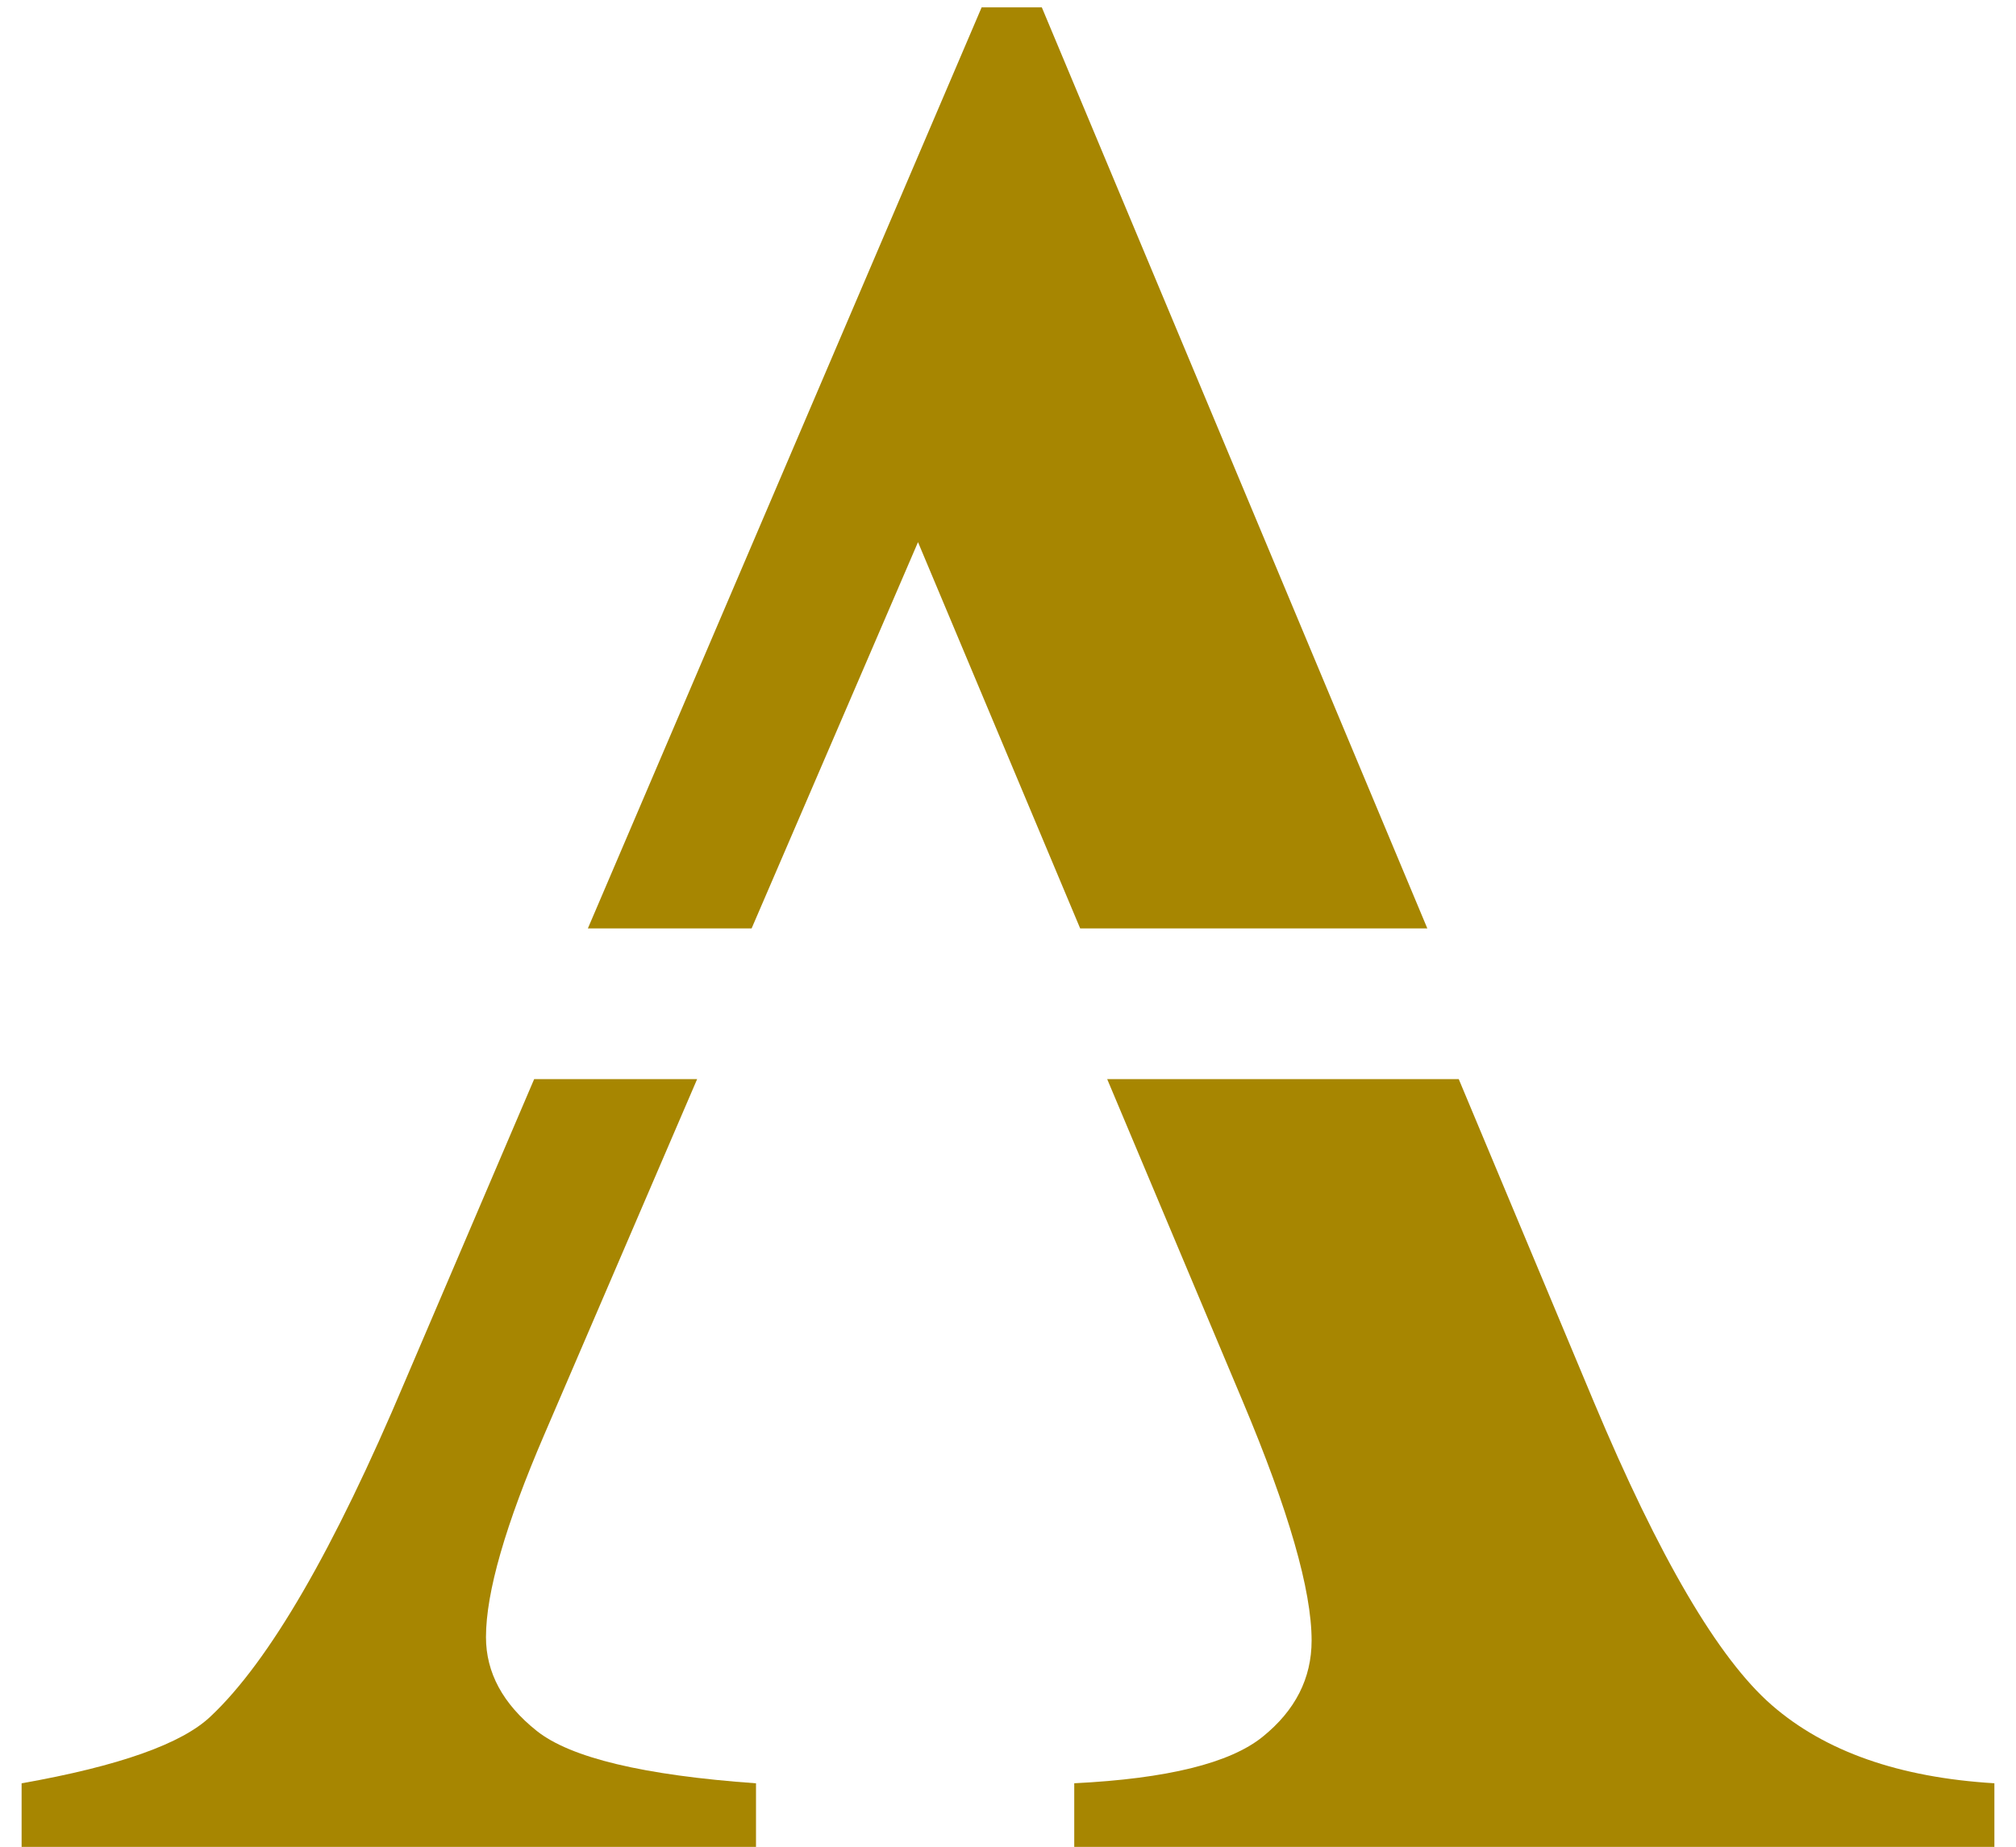
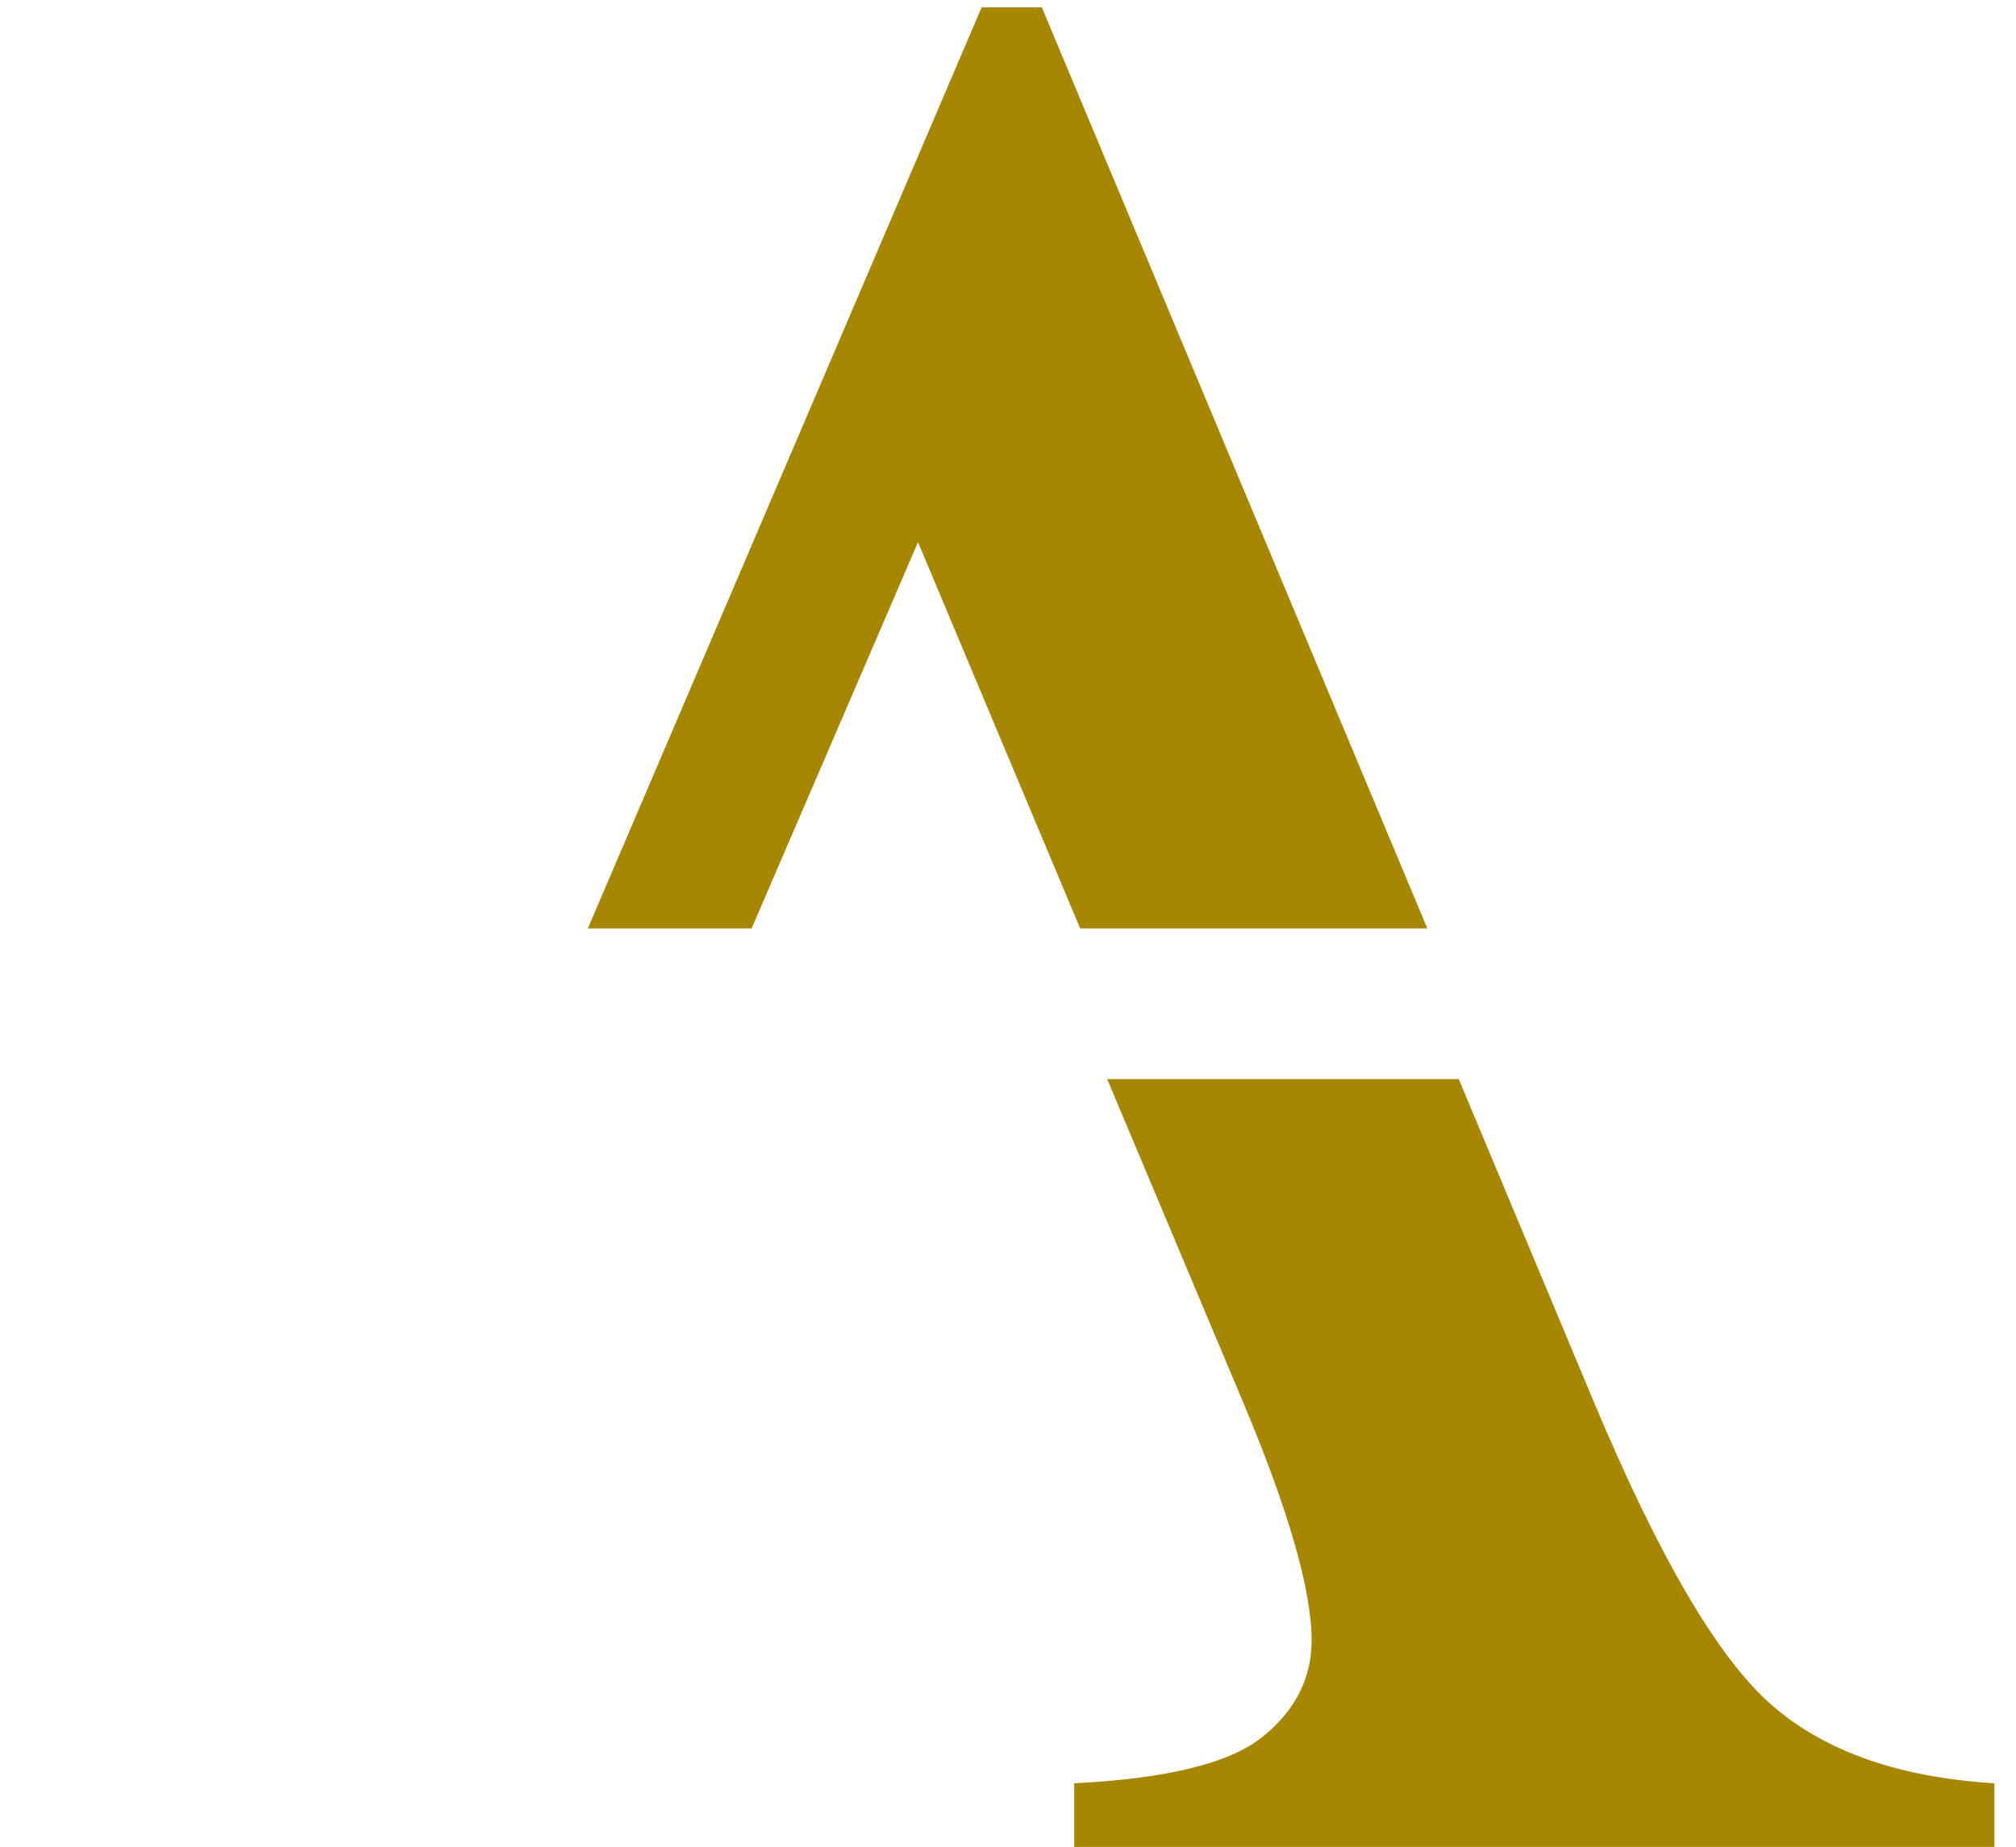
<svg xmlns="http://www.w3.org/2000/svg" xml:space="preserve" style="enable-background:new 0 0 500 458.17;" viewBox="0 0 500 458.17" y="0px" x="0px" version="1.1">
  <g id="Layer_1">
</g>
  <g id="Isolation_Mode">
    <polygon points="-1391.69,-111.57 -1339.85,-231.96 -1289.32,-111.57 -1181.14,-111.57 -1301.26,-398.63    -1320.02,-398.63 -1442.72,-111.57" style="fill:#A78601;" />
    <path d="M-1550.46,279.29c0-13.93,6.07-35.01,18.22-63.24l47.58-110.67h-50.78l-40.2,94.06   c-22.15,52.52-42.34,87.35-60.56,104.5c-8.94,8.57-28.59,15.54-58.95,20.9v19.83h228.83v-19.83c-35.02-2.5-57.79-7.95-68.33-16.34   C-1545.19,300.11-1550.46,290.37-1550.46,279.29" style="fill:#A78601;" />
    <path d="M-1048.31,205.87l-42.05-100.49h-109.53l42.26,100.49c14.28,33.95,21.44,58.77,21.44,74.49   c0,11.79-5.09,21.79-15.28,30.01c-10.18,8.22-29.74,13.05-58.68,14.47v19.83h286.71v-19.83c-29.66-1.79-52.79-9.91-69.4-24.39   C-1009.46,285.99-1027.95,254.47-1048.31,205.87" style="fill:#A78601;" />
    <path d="M-1572.76,35.03c0,0.55-0.23,0.83-0.69,0.83c-1.75,0-4.46-0.09-8.13-0.28   c-3.86-0.18-6.62-0.28-8.27-0.28c-2.11,0-4.73,0.09-7.85,0.28c-3.13,0.18-5.47,0.28-7.03,0.28c-0.37,0-0.55-0.28-0.55-0.83   c0-0.55,0.18-0.82,0.55-0.82c3.13,0,5.38-0.3,6.76-0.9c1.38-0.6,2.07-1.68,2.07-3.24s-0.69-3.72-2.07-6.48l-29.63-61.61l4.41-6.62   l-26.88,62.3c-1.29,3.13-1.93,5.7-1.93,7.72c0,2.94,1.15,5.15,3.45,6.62c2.3,1.47,5.6,2.21,9.92,2.21c0.46,0,0.69,0.28,0.69,0.82   c0,0.55-0.23,0.83-0.69,0.83c-1.65,0-4.04-0.09-7.17-0.28c-3.49-0.18-6.52-0.28-9.1-0.28c-2.39,0-5.24,0.09-8.54,0.28   c-2.94,0.18-5.33,0.28-7.17,0.28c-0.37,0-0.55-0.28-0.55-0.83c0-0.55,0.18-0.82,0.55-0.82c2.57,0,4.76-0.51,6.55-1.52   c1.79-1.01,3.51-2.76,5.17-5.23c1.65-2.48,3.54-6.16,5.65-11.03l29.36-67.68c0.09-0.28,0.41-0.43,0.97-0.48   c0.55-0.05,0.87,0.12,0.96,0.48l33.08,68.23c3.21,6.71,5.9,11.26,8.06,13.64c2.16,2.39,4.62,3.59,7.37,3.59   C-1572.99,34.21-1572.76,34.48-1572.76,35.03 M-1643.06-3.15h37.49l0.96,3.03h-40.11L-1643.06-3.15z" style="fill:#A78601;" />
    <path d="M-1512.53,36c-1.38-0.09-3.06-0.18-5.03-0.28c-1.98-0.09-4.2-0.14-6.68-0.14l-9.65,0.14   c-1.74,0.09-4.13,0.14-7.17,0.14c-0.18,0-0.28-0.28-0.28-0.83c0-0.55,0.09-0.83,0.28-0.83c3.31,0,5.74-0.23,7.31-0.69   c1.56-0.46,2.64-1.36,3.24-2.69c0.6-1.33,0.9-3.37,0.9-6.13v-63.82c0-2.76-0.28-4.78-0.83-6.06c-0.55-1.29-1.59-2.18-3.1-2.69   c-1.52-0.5-3.93-0.76-7.23-0.76c-0.28,0-0.42-0.28-0.42-0.83c0-0.55,0.14-0.82,0.42-0.82l6.89,0.14c4.04,0.18,7.26,0.27,9.65,0.27   c3.4,0,6.89-0.13,10.47-0.41c4.41-0.18,7.4-0.28,8.96-0.28c9.46,0,17.87,1.84,25.22,5.51c7.35,3.68,13.05,8.68,17.09,15.02   c4.04,6.34,6.06,13.46,6.06,21.37c0,8.91-2.09,16.79-6.27,23.64c-4.18,6.84-9.83,12.13-16.95,15.85   c-7.12,3.72-14.86,5.58-23.23,5.58C-1505.73,36.41-1508.95,36.27-1512.53,36 M-1485.93,29.31c5.33-3.08,9.49-7.58,12.47-13.51   c2.99-5.92,4.48-13.07,4.48-21.43c0-8-1.43-15.23-4.27-21.71c-2.85-6.48-6.87-11.58-12.06-15.3c-5.19-3.72-11.23-5.58-18.12-5.58   c-3.95,0-6.98,0.23-9.1,0.69c-2.11,0.46-3.68,1.36-4.69,2.69c-1.01,1.33-1.52,3.33-1.52,5.99v62.02c0,2.67,0.39,4.76,1.17,6.27   c0.78,1.52,2.21,2.64,4.27,3.38c2.07,0.74,5.08,1.1,9.03,1.1C-1497.37,33.93-1491.26,32.39-1485.93,29.31" style="fill:#A78601;" />
-     <path d="M-1332.8-49.46c0,0.55-0.14,0.83-0.42,0.83c-6.61,0-11.58,4.18-14.88,12.54l-28.12,71.81   c-0.09,0.37-0.6,0.55-1.51,0.55c-0.92,0-1.43-0.19-1.52-0.55l-34.59-74.56c-1.65-3.49-3.33-6-5.03-7.51   c-1.7-1.52-3.79-2.27-6.27-2.27c-0.28,0-0.42-0.27-0.42-0.83c0-0.55,0.14-0.82,0.42-0.82l4.27,0.13c2.39,0.19,4.64,0.28,6.75,0.28   c4.96,0,9.74-0.09,14.33-0.28c1.47-0.09,3.35-0.13,5.65-0.13c0.28,0,0.42,0.27,0.42,0.82c0,0.55-0.14,0.83-0.42,0.83   c-5.7,0-8.54,1.75-8.54,5.24c0,1.47,0.46,3.13,1.38,4.96l28.25,61.47l-4.96,7.99l26.6-67.81c0.74-2.02,1.1-3.72,1.1-5.1   c0-4.5-3.5-6.75-10.47-6.75c-0.28,0-0.41-0.27-0.41-0.83c0-0.55,0.14-0.82,0.41-0.82l6.2,0.13c3.49,0.19,6.52,0.28,9.09,0.28   c1.93,0,4.09-0.09,6.48-0.28l5.79-0.13C-1332.94-50.28-1332.8-50.01-1332.8-49.46" style="fill:#A78601;" />
-     <path d="M-1298.83-46.08c-2.25-1.7-4.66-2.55-7.24-2.55c-0.27,0-0.41-0.28-0.41-0.83   c0-0.55,0.14-0.82,0.41-0.82c1.01,0,2.62,0.09,4.83,0.28l4.55,0.14c3.03,0,7.22-0.09,12.55-0.28l7.99-0.14   c0.18,0,0.28,0.28,0.28,0.82c0,0.55-0.09,0.83-0.28,0.83c-4.41,0-6.61,1.1-6.61,3.3c0,1.01,0.55,2.3,1.65,3.86l22.33,33.49   l-8.68,6.34l-23.57-35.28C-1293.98-41.33-1296.58-44.38-1298.83-46.08 M-1258.1-8.11v32.8c0,2.85,0.25,4.92,0.76,6.2   c0.51,1.28,1.52,2.16,3.04,2.62c1.51,0.46,3.93,0.69,7.24,0.69c0.28,0,0.41,0.28,0.41,0.83c0,0.55-0.14,0.83-0.41,0.83   c-2.85,0-5.1-0.04-6.75-0.14l-9.92-0.14l-9.65,0.14c-1.65,0.1-4,0.14-7.03,0.14c-0.18,0-0.28-0.28-0.28-0.83   c0-0.55,0.09-0.83,0.28-0.83c3.31,0,5.74-0.23,7.3-0.69c1.56-0.46,2.62-1.35,3.17-2.69c0.55-1.33,0.83-3.37,0.83-6.13V-6.87   L-1258.1-8.11z M-1241.14-43.12c0-3.68-2.53-5.51-7.58-5.51c-0.18,0-0.28-0.28-0.28-0.83c0-0.55,0.09-0.82,0.28-0.82l6.75,0.14   c3.67,0.18,7.03,0.28,10.06,0.28c1.56,0,3.45-0.09,5.65-0.28l5.1-0.14c0.18,0,0.27,0.28,0.27,0.82c0,0.55-0.09,0.83-0.27,0.83   c-3.22,0-6.62,1.38-10.2,4.13c-3.58,2.76-6.8,6.43-9.65,11.03l-20.4,32.25l-2.62-2.21l19.57-30.74   C-1242.25-37.74-1241.14-40.73-1241.14-43.12" style="fill:#A78601;" />
    <path d="M-1134.46-45.87c4.14,3.21,6.2,7.58,6.2,13.09c0,4.96-1.45,9.49-4.34,13.58   c-2.9,4.09-6.73,7.31-11.51,9.65c-4.78,2.34-9.88,3.51-15.3,3.51c-1.93,0-4.18-0.09-6.75-0.28V24.7c0,2.76,0.27,4.8,0.82,6.13   c0.55,1.34,1.58,2.23,3.1,2.69c1.51,0.46,3.93,0.69,7.24,0.69c0.28,0,0.41,0.28,0.41,0.83c0,0.55-0.14,0.83-0.41,0.83   c-2.85,0-5.1-0.04-6.75-0.14l-9.93-0.14l-9.65,0.14c-1.74,0.1-4.09,0.14-7.03,0.14c-0.27,0-0.41-0.28-0.41-0.83   c0-0.55,0.14-0.83,0.41-0.83c3.31,0,5.74-0.23,7.31-0.69c1.56-0.46,2.62-1.35,3.17-2.69c0.55-1.33,0.83-3.37,0.83-6.13v-63.82   c0-2.76-0.28-4.78-0.83-6.06c-0.55-1.28-1.58-2.18-3.1-2.69c-1.52-0.5-3.93-0.76-7.24-0.76c-0.18,0-0.28-0.28-0.28-0.83   c0-0.55,0.09-0.82,0.28-0.82l6.89,0.14c4.04,0.18,7.26,0.28,9.65,0.28c1.93,0,3.77-0.05,5.52-0.14c1.74-0.09,3.26-0.18,4.55-0.28   c3.49-0.28,6.66-0.42,9.51-0.42C-1144.48-50.7-1138.6-49.09-1134.46-45.87 M-1143.84-43.88c-2.85-2.98-7.03-4.48-12.54-4.48   c-3.58,0-6.11,0.67-7.58,2c-1.47,1.33-2.2,3.83-2.2,7.51v29.08c2.66,0.28,5.37,0.41,8.13,0.41c6.62,0,11.35-1.54,14.2-4.62   c2.85-3.08,4.27-7.88,4.27-14.41C-1139.56-35.72-1140.99-40.89-1143.84-43.88 M-1131.64,24.28c-6.2-7.72-13.71-18.51-22.53-32.39   l9.23-2.9c7.81,11.49,14.38,20.45,19.71,26.88c5.33,6.43,10.04,11.1,14.13,13.99c4.09,2.9,8.06,4.34,11.92,4.34   c0.28,0,0.42,0.28,0.42,0.83c0,0.55-0.14,0.83-0.42,0.83h-19.71C-1121.19,35.86-1125.44,32-1131.64,24.28" style="fill:#A78601;" />
    <path d="M-975.13,35.03c0,0.55-0.23,0.83-0.69,0.83c-1.75,0-4.46-0.09-8.13-0.28   c-3.86-0.18-6.62-0.28-8.27-0.28c-2.11,0-4.73,0.09-7.85,0.28c-3.13,0.18-5.47,0.28-7.03,0.28c-0.37,0-0.55-0.28-0.55-0.83   c0-0.55,0.18-0.82,0.55-0.82c3.13,0,5.38-0.3,6.76-0.9c1.38-0.6,2.07-1.68,2.07-3.24s-0.69-3.72-2.07-6.48l-29.63-61.61l4.41-6.62   l-26.88,62.3c-1.29,3.13-1.93,5.7-1.93,7.72c0,2.94,1.15,5.15,3.45,6.62c2.3,1.47,5.6,2.21,9.92,2.21c0.46,0,0.69,0.28,0.69,0.82   c0,0.55-0.23,0.83-0.69,0.83c-1.65,0-4.04-0.09-7.17-0.28c-3.49-0.18-6.52-0.28-9.1-0.28c-2.39,0-5.24,0.09-8.54,0.28   c-2.94,0.18-5.33,0.28-7.17,0.28c-0.37,0-0.55-0.28-0.55-0.83c0-0.55,0.18-0.82,0.55-0.82c2.57,0,4.76-0.51,6.55-1.52   c1.79-1.01,3.51-2.76,5.17-5.23c1.65-2.48,3.54-6.16,5.65-11.03l29.36-67.68c0.09-0.28,0.41-0.43,0.97-0.48   c0.55-0.05,0.87,0.12,0.96,0.48l33.08,68.23c3.21,6.71,5.9,11.26,8.06,13.64c2.16,2.39,4.62,3.59,7.37,3.59   C-975.36,34.21-975.13,34.48-975.13,35.03 M-1045.42-3.15h37.49l0.96,3.03h-40.11L-1045.42-3.15z" style="fill:#A78601;" />
    <g>
      <polygon points="186.41,230.32 227.68,134.49 267.9,230.32 354,230.32 258.39,1.83 243.46,1.83     145.8,230.32" style="fill:#A78601;" />
-       <path d="M120.53,406.13c0-11.09,4.83-27.87,14.5-50.33l37.87-88.09h-40.42l-32,74.87    c-17.63,41.8-33.7,69.53-48.2,83.18c-7.11,6.82-22.76,12.37-46.92,16.64v15.78H187.5v-15.78c-27.87-1.99-46-6.33-54.39-13.01    C124.72,422.7,120.53,414.95,120.53,406.13" style="fill:#A78601;" />
      <path d="M395.26,347.69l-33.47-79.99H274.6l33.64,79.99c11.37,27.02,17.06,46.78,17.06,59.29    c0,9.38-4.05,17.35-12.16,23.89c-8.1,6.54-23.67,10.38-46.71,11.52v15.78h228.21v-15.78c-23.61-1.42-42.02-7.89-55.24-19.41    C426.18,411.46,411.47,386.37,395.26,347.69" style="fill:#A78601;" />
    </g>
    <path d="M-3492.89-128.92c0,0.55-0.23,0.83-0.69,0.83c-1.75,0-4.46-0.09-8.13-0.28   c-3.86-0.18-6.62-0.28-8.27-0.28c-2.11,0-4.73,0.09-7.85,0.28c-3.13,0.18-5.47,0.28-7.03,0.28c-0.37,0-0.55-0.28-0.55-0.83   c0-0.55,0.18-0.82,0.55-0.82c3.13,0,5.38-0.3,6.76-0.9c1.38-0.6,2.07-1.68,2.07-3.24c0-1.56-0.69-3.72-2.07-6.48l-29.63-61.61   l4.41-6.62l-26.88,62.3c-1.29,3.13-1.93,5.7-1.93,7.72c0,2.94,1.15,5.15,3.45,6.62c2.3,1.47,5.6,2.21,9.92,2.21   c0.46,0,0.69,0.28,0.69,0.82c0,0.55-0.23,0.83-0.69,0.83c-1.65,0-4.04-0.09-7.17-0.28c-3.49-0.18-6.52-0.28-9.1-0.28   c-2.39,0-5.24,0.09-8.54,0.28c-2.94,0.18-5.33,0.28-7.17,0.28c-0.37,0-0.55-0.28-0.55-0.83c0-0.55,0.18-0.82,0.55-0.82   c2.57,0,4.76-0.51,6.55-1.52c1.79-1.01,3.51-2.76,5.17-5.23c1.65-2.48,3.54-6.16,5.65-11.03l29.36-67.68   c0.09-0.28,0.41-0.43,0.97-0.48c0.55-0.05,0.87,0.12,0.96,0.48l33.08,68.23c3.21,6.71,5.9,11.26,8.06,13.64   c2.16,2.39,4.62,3.59,7.37,3.59C-3493.12-129.75-3492.89-129.47-3492.89-128.92 M-3563.18-167.1h37.49l0.96,3.03h-40.11   L-3563.18-167.1z" style="fill:#A78601;" />
    <path d="M-3432.66-127.96c-1.38-0.09-3.06-0.18-5.03-0.28c-1.98-0.09-4.2-0.14-6.69-0.14l-9.65,0.14   c-1.74,0.09-4.13,0.14-7.17,0.14c-0.18,0-0.28-0.28-0.28-0.83c0-0.55,0.09-0.83,0.28-0.83c3.31,0,5.74-0.23,7.31-0.69   c1.56-0.46,2.64-1.36,3.24-2.69c0.6-1.33,0.9-3.37,0.9-6.13v-63.82c0-2.76-0.28-4.78-0.83-6.06c-0.55-1.29-1.59-2.18-3.1-2.69   c-1.52-0.5-3.93-0.76-7.23-0.76c-0.28,0-0.41-0.28-0.41-0.83c0-0.55,0.14-0.82,0.41-0.82l6.89,0.14c4.04,0.18,7.26,0.27,9.65,0.27   c3.4,0,6.89-0.13,10.47-0.41c4.41-0.18,7.4-0.28,8.96-0.28c9.46,0,17.87,1.84,25.22,5.51c7.35,3.68,13.05,8.68,17.09,15.02   c4.04,6.34,6.06,13.46,6.06,21.37c0,8.91-2.09,16.79-6.27,23.64c-4.18,6.84-9.83,12.13-16.95,15.85   c-7.12,3.72-14.86,5.58-23.23,5.58C-3425.86-127.54-3429.08-127.68-3432.66-127.96 M-3406.06-134.64   c5.33-3.08,9.49-7.58,12.47-13.51c2.99-5.92,4.48-13.07,4.48-21.43c0-8-1.43-15.23-4.27-21.71c-2.85-6.48-6.87-11.58-12.06-15.3   c-5.19-3.72-11.23-5.58-18.12-5.58c-3.95,0-6.98,0.23-9.1,0.69c-2.11,0.46-3.68,1.36-4.69,2.69c-1.01,1.33-1.52,3.33-1.52,5.99   v62.02c0,2.67,0.39,4.76,1.17,6.27c0.78,1.52,2.21,2.64,4.27,3.38c2.07,0.74,5.08,1.1,9.03,1.1   C-3417.5-130.02-3411.39-131.56-3406.06-134.64" style="fill:#A78601;" />
    <path d="M-3252.93-213.41c0,0.55-0.14,0.83-0.42,0.83c-6.61,0-11.58,4.18-14.88,12.54l-28.12,71.81   c-0.09,0.37-0.6,0.55-1.51,0.55c-0.92,0-1.43-0.19-1.52-0.55l-34.59-74.56c-1.65-3.49-3.33-6-5.03-7.51   c-1.7-1.52-3.79-2.27-6.27-2.27c-0.28,0-0.42-0.27-0.42-0.83c0-0.55,0.14-0.82,0.42-0.82l4.27,0.13c2.39,0.19,4.64,0.28,6.75,0.28   c4.96,0,9.74-0.09,14.33-0.28c1.47-0.09,3.35-0.13,5.65-0.13c0.28,0,0.42,0.27,0.42,0.82c0,0.55-0.14,0.83-0.42,0.83   c-5.7,0-8.54,1.75-8.54,5.24c0,1.47,0.46,3.13,1.38,4.96l28.25,61.47l-4.96,7.99l26.6-67.81c0.74-2.02,1.1-3.72,1.1-5.1   c0-4.5-3.5-6.75-10.47-6.75c-0.28,0-0.42-0.27-0.42-0.83c0-0.55,0.14-0.82,0.42-0.82l6.2,0.13c3.49,0.19,6.52,0.28,9.09,0.28   c1.93,0,4.09-0.09,6.48-0.28l5.79-0.13C-3253.06-214.24-3252.93-213.96-3252.93-213.41" style="fill:#A78601;" />
    <path d="M-3218.95-210.04c-2.25-1.7-4.66-2.55-7.24-2.55c-0.27,0-0.41-0.28-0.41-0.83   c0-0.55,0.14-0.82,0.41-0.82c1.01,0,2.62,0.09,4.83,0.28l4.55,0.14c3.03,0,7.22-0.09,12.55-0.28l7.99-0.14   c0.18,0,0.28,0.28,0.28,0.82c0,0.55-0.09,0.83-0.28,0.83c-4.41,0-6.61,1.1-6.61,3.3c0,1.01,0.55,2.3,1.65,3.86l22.33,33.49   l-8.68,6.34l-23.57-35.28C-3214.11-205.28-3216.7-208.33-3218.95-210.04 M-3178.23-172.06v32.8c0,2.85,0.25,4.92,0.76,6.2   c0.51,1.28,1.52,2.16,3.04,2.62c1.51,0.46,3.93,0.69,7.24,0.69c0.28,0,0.42,0.28,0.42,0.83s-0.14,0.83-0.42,0.83   c-2.85,0-5.1-0.04-6.75-0.14l-9.92-0.14l-9.65,0.14c-1.65,0.1-4,0.14-7.03,0.14c-0.18,0-0.28-0.28-0.28-0.83s0.09-0.83,0.28-0.83   c3.31,0,5.74-0.23,7.3-0.69c1.56-0.46,2.62-1.35,3.17-2.69c0.55-1.33,0.83-3.37,0.83-6.13v-31.57L-3178.23-172.06z    M-3161.27-207.07c0-3.68-2.53-5.51-7.58-5.51c-0.18,0-0.28-0.28-0.28-0.83c0-0.55,0.09-0.82,0.28-0.82l6.75,0.14   c3.67,0.18,7.03,0.28,10.06,0.28c1.56,0,3.45-0.09,5.65-0.28l5.1-0.14c0.18,0,0.27,0.28,0.27,0.82c0,0.55-0.09,0.83-0.27,0.83   c-3.22,0-6.62,1.38-10.2,4.13c-3.58,2.76-6.8,6.43-9.65,11.03l-20.4,32.25l-2.62-2.21l19.57-30.74   C-3162.37-201.7-3161.27-204.68-3161.27-207.07" style="fill:#A78601;" />
    <path d="M-3054.59-209.83c4.14,3.21,6.2,7.58,6.2,13.09c0,4.96-1.45,9.49-4.34,13.58   c-2.9,4.09-6.73,7.31-11.51,9.65c-4.78,2.34-9.88,3.51-15.3,3.51c-1.93,0-4.18-0.09-6.75-0.28v31.01c0,2.76,0.27,4.8,0.82,6.13   c0.55,1.34,1.58,2.23,3.1,2.69c1.51,0.46,3.93,0.69,7.24,0.69c0.28,0,0.42,0.28,0.42,0.83s-0.14,0.83-0.42,0.83   c-2.85,0-5.1-0.04-6.75-0.14l-9.93-0.14l-9.65,0.14c-1.74,0.1-4.09,0.14-7.03,0.14c-0.27,0-0.41-0.28-0.41-0.83   s0.14-0.83,0.41-0.83c3.31,0,5.74-0.23,7.31-0.69c1.56-0.46,2.62-1.35,3.17-2.69c0.55-1.33,0.83-3.37,0.83-6.13v-63.82   c0-2.76-0.28-4.78-0.83-6.06c-0.55-1.28-1.58-2.18-3.1-2.69c-1.52-0.5-3.93-0.76-7.24-0.76c-0.18,0-0.28-0.28-0.28-0.83   c0-0.55,0.09-0.82,0.28-0.82l6.89,0.14c4.04,0.18,7.26,0.28,9.65,0.28c1.93,0,3.77-0.05,5.52-0.14c1.74-0.09,3.26-0.18,4.55-0.28   c3.49-0.28,6.66-0.42,9.51-0.42C-3064.6-214.65-3058.72-213.04-3054.59-209.83 M-3063.96-207.83c-2.85-2.98-7.03-4.48-12.54-4.48   c-3.58,0-6.11,0.67-7.58,2c-1.47,1.33-2.2,3.83-2.2,7.51v29.08c2.66,0.28,5.37,0.41,8.13,0.41c6.62,0,11.35-1.54,14.2-4.62   c2.85-3.08,4.27-7.88,4.27-14.41C-3059.69-199.68-3061.11-204.84-3063.96-207.83 M-3051.76-139.67   c-6.2-7.72-13.71-18.51-22.53-32.39l9.23-2.9c7.81,11.49,14.38,20.45,19.71,26.88c5.33,6.43,10.04,11.1,14.13,13.99   c4.09,2.9,8.06,4.34,11.92,4.34c0.28,0,0.42,0.28,0.42,0.83s-0.14,0.83-0.42,0.83h-19.71   C-3041.31-128.1-3045.56-131.95-3051.76-139.67" style="fill:#A78601;" />
    <path d="M-2895.26-128.92c0,0.55-0.23,0.83-0.69,0.83c-1.75,0-4.46-0.09-8.13-0.28   c-3.86-0.18-6.62-0.28-8.27-0.28c-2.11,0-4.73,0.09-7.85,0.28c-3.13,0.18-5.47,0.28-7.03,0.28c-0.37,0-0.55-0.28-0.55-0.83   c0-0.55,0.18-0.82,0.55-0.82c3.13,0,5.38-0.3,6.76-0.9c1.38-0.6,2.07-1.68,2.07-3.24c0-1.56-0.69-3.72-2.07-6.48l-29.63-61.61   l4.41-6.62l-26.88,62.3c-1.29,3.13-1.93,5.7-1.93,7.72c0,2.94,1.15,5.15,3.45,6.62c2.3,1.47,5.6,2.21,9.92,2.21   c0.46,0,0.69,0.28,0.69,0.82c0,0.55-0.23,0.83-0.69,0.83c-1.65,0-4.04-0.09-7.17-0.28c-3.49-0.18-6.52-0.28-9.1-0.28   c-2.39,0-5.24,0.09-8.54,0.28c-2.94,0.18-5.33,0.28-7.17,0.28c-0.37,0-0.55-0.28-0.55-0.83c0-0.55,0.18-0.82,0.55-0.82   c2.57,0,4.76-0.51,6.55-1.52c1.79-1.01,3.51-2.76,5.17-5.23c1.65-2.48,3.54-6.16,5.65-11.03l29.36-67.68   c0.09-0.28,0.41-0.43,0.97-0.48c0.55-0.05,0.87,0.12,0.96,0.48l33.08,68.23c3.21,6.71,5.9,11.26,8.06,13.64   c2.16,2.39,4.62,3.59,7.37,3.59C-2895.49-129.75-2895.26-129.47-2895.26-128.92 M-2965.55-167.1h37.49l0.96,3.03h-40.11   L-2965.55-167.1z" style="fill:#A78601;" />
    <g>
      <path d="M-437.27,123.42c0,0.37-0.15,0.56-0.46,0.56c-1.17,0-2.99-0.06-5.45-0.18    c-2.59-0.12-4.43-0.18-5.54-0.18c-1.42,0-3.17,0.06-5.26,0.18c-2.1,0.12-3.67,0.18-4.71,0.18c-0.25,0-0.37-0.18-0.37-0.56    c0-0.37,0.12-0.55,0.37-0.55c2.09,0,3.6-0.2,4.53-0.6c0.92-0.4,1.39-1.12,1.39-2.17c0-1.05-0.46-2.49-1.39-4.34l-19.86-41.29    l2.96-4.43l-18.01,41.75c-0.86,2.09-1.29,3.82-1.29,5.17c0,1.97,0.77,3.45,2.31,4.43c1.54,0.99,3.75,1.48,6.65,1.48    c0.31,0,0.46,0.18,0.46,0.55c0,0.37-0.16,0.56-0.46,0.56c-1.11,0-2.71-0.06-4.8-0.18c-2.34-0.12-4.37-0.18-6.1-0.18    c-1.6,0-3.51,0.06-5.73,0.18c-1.97,0.12-3.57,0.18-4.8,0.18c-0.25,0-0.37-0.18-0.37-0.56c0-0.37,0.12-0.55,0.37-0.55    c1.72,0,3.19-0.34,4.39-1.02c1.2-0.68,2.35-1.85,3.46-3.51c1.11-1.66,2.37-4.13,3.79-7.39l19.67-45.35    c0.06-0.18,0.28-0.29,0.65-0.32c0.37-0.03,0.58,0.08,0.65,0.32l22.17,45.72c2.15,4.49,3.96,7.54,5.4,9.14    c1.45,1.6,3.09,2.4,4.94,2.4C-437.42,122.87-437.27,123.05-437.27,123.42 M-484.37,97.84h25.12l0.65,2.03h-26.88L-484.37,97.84z" style="fill:#A78601;" />
      <path d="M-396.9,124.07c-0.92-0.06-2.05-0.12-3.37-0.19c-1.33-0.06-2.82-0.09-4.48-0.09l-6.47,0.09    c-1.17,0.06-2.77,0.09-4.8,0.09c-0.12,0-0.18-0.18-0.18-0.55c0-0.37,0.06-0.55,0.18-0.55c2.22,0,3.85-0.15,4.9-0.46    c1.05-0.31,1.77-0.91,2.17-1.8c0.4-0.89,0.6-2.26,0.6-4.11V73.73c0-1.85-0.18-3.2-0.55-4.06c-0.37-0.86-1.06-1.46-2.08-1.8    c-1.02-0.34-2.63-0.51-4.85-0.51c-0.19,0-0.28-0.18-0.28-0.56c0-0.37,0.09-0.55,0.28-0.55l4.62,0.09    c2.71,0.12,4.87,0.18,6.47,0.18c2.28,0,4.62-0.09,7.02-0.27c2.96-0.12,4.96-0.19,6-0.19c6.34,0,11.98,1.23,16.9,3.69    c4.93,2.46,8.74,5.82,11.45,10.07c2.71,4.25,4.06,9.02,4.06,14.32c0,5.97-1.4,11.25-4.2,15.84c-2.8,4.59-6.59,8.13-11.36,10.62    c-4.77,2.49-9.96,3.74-15.56,3.74C-392.35,124.34-394.5,124.25-396.9,124.07 M-379.08,119.59c3.57-2.06,6.36-5.08,8.36-9.05    c2-3.97,3-8.76,3-14.36c0-5.36-0.96-10.21-2.86-14.55c-1.91-4.34-4.61-7.76-8.08-10.25c-3.48-2.49-7.53-3.74-12.14-3.74    c-2.65,0-4.68,0.15-6.1,0.46c-1.42,0.31-2.46,0.91-3.14,1.8c-0.68,0.89-1.02,2.23-1.02,4.02v41.56c0,1.79,0.26,3.19,0.79,4.2    c0.52,1.02,1.48,1.77,2.86,2.26c1.38,0.49,3.4,0.74,6.05,0.74C-386.75,122.68-382.65,121.65-379.08,119.59" style="fill:#A78601;" />
      <path d="M-276.46,66.8c0,0.37-0.09,0.55-0.28,0.55c-4.43,0-7.76,2.8-9.97,8.41l-18.84,48.12    c-0.06,0.25-0.4,0.37-1.01,0.37c-0.62,0-0.96-0.13-1.02-0.37l-23.18-49.97c-1.11-2.34-2.23-4.02-3.37-5.03    c-1.14-1.02-2.54-1.52-4.2-1.52c-0.18,0-0.28-0.18-0.28-0.55c0-0.37,0.09-0.55,0.28-0.55l2.86,0.09c1.6,0.13,3.11,0.18,4.53,0.18    c3.32,0,6.53-0.06,9.6-0.18c0.98-0.06,2.25-0.09,3.79-0.09c0.18,0,0.28,0.18,0.28,0.55c0,0.37-0.09,0.55-0.28,0.55    c-3.82,0-5.73,1.17-5.73,3.51c0,0.99,0.31,2.09,0.92,3.33l18.93,41.19l-3.32,5.35l17.83-45.44c0.49-1.35,0.74-2.49,0.74-3.42    c0-3.02-2.34-4.53-7.02-4.53c-0.18,0-0.28-0.18-0.28-0.55c0-0.37,0.09-0.55,0.28-0.55l4.16,0.09c2.34,0.13,4.37,0.18,6.09,0.18    c1.29,0,2.74-0.06,4.34-0.18l3.88-0.09C-276.56,66.25-276.46,66.43-276.46,66.8" style="fill:#A78601;" />
      <path d="M-253.7,69.07c-1.51-1.14-3.13-1.71-4.85-1.71c-0.18,0-0.28-0.18-0.28-0.56    c0-0.37,0.09-0.55,0.28-0.55c0.68,0,1.76,0.06,3.23,0.18l3.05,0.09c2.03,0,4.83-0.06,8.41-0.18l5.35-0.09    c0.12,0,0.18,0.18,0.18,0.55c0,0.37-0.06,0.56-0.18,0.56c-2.96,0-4.43,0.74-4.43,2.21c0,0.68,0.37,1.54,1.11,2.59l14.96,22.45    l-5.82,4.25l-15.8-23.64C-250.45,72.25-252.19,70.21-253.7,69.07 M-226.41,94.51v21.98c0,1.91,0.17,3.29,0.51,4.16    c0.34,0.86,1.02,1.45,2.03,1.75c1.01,0.31,2.63,0.46,4.85,0.46c0.18,0,0.28,0.18,0.28,0.55s-0.09,0.55-0.28,0.55    c-1.91,0-3.42-0.03-4.53-0.09l-6.65-0.09l-6.46,0.09c-1.11,0.06-2.68,0.09-4.71,0.09c-0.12,0-0.19-0.18-0.19-0.55    s0.06-0.55,0.19-0.55c2.22,0,3.85-0.15,4.89-0.46c1.05-0.31,1.76-0.91,2.13-1.8c0.37-0.89,0.56-2.26,0.56-4.11V95.34    L-226.41,94.51z M-215.05,71.05c0-2.46-1.69-3.69-5.08-3.69c-0.12,0-0.18-0.18-0.18-0.56c0-0.37,0.06-0.55,0.18-0.55l4.53,0.09    c2.46,0.12,4.71,0.18,6.74,0.18c1.05,0,2.31-0.06,3.79-0.18l3.42-0.09c0.12,0,0.18,0.18,0.18,0.55c0,0.37-0.06,0.56-0.18,0.56    c-2.16,0-4.44,0.92-6.84,2.77c-2.4,1.85-4.56,4.31-6.46,7.39l-13.67,21.61l-1.76-1.48l13.11-20.6    C-215.78,74.65-215.05,72.65-215.05,71.05" style="fill:#A78601;" />
      <path d="M-143.56,69.21c2.77,2.15,4.16,5.08,4.16,8.77c0,3.33-0.97,6.36-2.91,9.1    c-1.94,2.74-4.51,4.9-7.71,6.46c-3.2,1.57-6.62,2.35-10.25,2.35c-1.29,0-2.8-0.06-4.52-0.18v20.78c0,1.85,0.18,3.22,0.55,4.11    c0.37,0.9,1.06,1.49,2.08,1.8c1.01,0.31,2.63,0.46,4.85,0.46c0.18,0,0.28,0.18,0.28,0.55s-0.09,0.55-0.28,0.55    c-1.91,0-3.42-0.03-4.52-0.09l-6.65-0.09l-6.46,0.09c-1.17,0.06-2.74,0.09-4.71,0.09c-0.18,0-0.28-0.18-0.28-0.55    s0.09-0.55,0.28-0.55c2.22,0,3.85-0.15,4.9-0.46c1.05-0.31,1.76-0.91,2.12-1.8c0.37-0.89,0.56-2.26,0.56-4.11V73.73    c0-1.85-0.18-3.2-0.56-4.06c-0.37-0.86-1.06-1.46-2.08-1.8c-1.02-0.34-2.63-0.51-4.85-0.51c-0.12,0-0.18-0.18-0.18-0.56    c0-0.37,0.06-0.55,0.18-0.55l4.62,0.09c2.71,0.12,4.86,0.18,6.46,0.18c1.29,0,2.52-0.03,3.7-0.09c1.17-0.06,2.18-0.12,3.05-0.18    c2.34-0.19,4.46-0.28,6.37-0.28C-150.27,65.97-146.33,67.05-143.56,69.21 M-149.84,70.54c-1.91-2-4.71-3-8.41-3    c-2.4,0-4.1,0.45-5.08,1.34c-0.98,0.89-1.48,2.57-1.48,5.03V93.4c1.78,0.18,3.6,0.28,5.45,0.28c4.44,0,7.6-1.03,9.51-3.09    c1.91-2.06,2.86-5.28,2.86-9.65C-146.97,76.01-147.93,72.54-149.84,70.54 M-141.66,116.22c-4.16-5.17-9.19-12.41-15.1-21.7    l6.19-1.94c5.23,7.7,9.64,13.7,13.21,18.01c3.57,4.31,6.73,7.43,9.47,9.37c2.74,1.94,5.4,2.91,7.99,2.91    c0.19,0,0.28,0.18,0.28,0.55s-0.09,0.55-0.28,0.55h-13.21C-134.66,123.97-137.51,121.39-141.66,116.22" style="fill:#A78601;" />
      <path d="M-36.79,123.42c0,0.37-0.15,0.56-0.46,0.56c-1.17,0-2.99-0.06-5.45-0.18    c-2.59-0.12-4.44-0.18-5.54-0.18c-1.42,0-3.17,0.06-5.26,0.18c-2.1,0.12-3.67,0.18-4.71,0.18c-0.25,0-0.37-0.18-0.37-0.56    c0-0.37,0.12-0.55,0.37-0.55c2.09,0,3.6-0.2,4.53-0.6c0.92-0.4,1.39-1.12,1.39-2.17c0-1.05-0.46-2.49-1.39-4.34l-19.86-41.29    l2.96-4.43l-18.01,41.75c-0.86,2.09-1.29,3.82-1.29,5.17c0,1.97,0.77,3.45,2.31,4.43c1.54,0.99,3.75,1.48,6.65,1.48    c0.31,0,0.46,0.18,0.46,0.55c0,0.37-0.16,0.56-0.46,0.56c-1.11,0-2.71-0.06-4.8-0.18c-2.34-0.12-4.37-0.18-6.1-0.18    c-1.6,0-3.51,0.06-5.73,0.18c-1.97,0.12-3.57,0.18-4.8,0.18c-0.25,0-0.37-0.18-0.37-0.56c0-0.37,0.12-0.55,0.37-0.55    c1.72,0,3.19-0.34,4.39-1.02c1.2-0.68,2.35-1.85,3.46-3.51c1.11-1.66,2.37-4.13,3.79-7.39l19.67-45.35    c0.06-0.18,0.28-0.29,0.65-0.32c0.37-0.03,0.58,0.08,0.65,0.32l22.17,45.72c2.15,4.49,3.96,7.54,5.4,9.14    c1.45,1.6,3.09,2.4,4.94,2.4C-36.94,122.87-36.79,123.05-36.79,123.42 M-83.89,97.84h25.12l0.65,2.03H-85L-83.89,97.84z" style="fill:#A78601;" />
    </g>
    <g>
      <path d="M-437.27,236.78c0,0.37-0.15,0.56-0.46,0.56c-1.17,0-2.99-0.06-5.45-0.18c-2.59-0.12-4.43-0.18-5.54-0.18    c-1.42,0-3.17,0.06-5.26,0.18c-2.1,0.12-3.67,0.18-4.71,0.18c-0.25,0-0.37-0.18-0.37-0.56c0-0.37,0.12-0.55,0.37-0.55    c2.09,0,3.6-0.2,4.53-0.6c0.92-0.4,1.39-1.12,1.39-2.17c0-1.05-0.46-2.49-1.39-4.34l-19.86-41.29l2.96-4.43l-18.01,41.75    c-0.86,2.09-1.29,3.82-1.29,5.17c0,1.97,0.77,3.45,2.31,4.43c1.54,0.99,3.75,1.48,6.65,1.48c0.31,0,0.46,0.18,0.46,0.55    c0,0.37-0.16,0.56-0.46,0.56c-1.11,0-2.71-0.06-4.8-0.18c-2.34-0.12-4.37-0.18-6.1-0.18c-1.6,0-3.51,0.06-5.73,0.18    c-1.97,0.12-3.57,0.18-4.8,0.18c-0.25,0-0.37-0.18-0.37-0.56c0-0.37,0.12-0.55,0.37-0.55c1.72,0,3.19-0.34,4.39-1.02    c1.2-0.68,2.35-1.85,3.46-3.51c1.11-1.66,2.37-4.13,3.79-7.39l19.67-45.35c0.06-0.18,0.28-0.29,0.65-0.32    c0.37-0.03,0.58,0.08,0.65,0.32l22.17,45.72c2.15,4.49,3.96,7.54,5.4,9.14c1.45,1.6,3.09,2.4,4.94,2.4    C-437.42,236.23-437.27,236.41-437.27,236.78 M-484.37,211.2h25.12l0.65,2.03h-26.88L-484.37,211.2z" />
      <path d="M-396.9,237.43c-0.92-0.06-2.05-0.12-3.37-0.19c-1.33-0.06-2.82-0.09-4.48-0.09l-6.47,0.09c-1.17,0.06-2.77,0.09-4.8,0.09    c-0.12,0-0.18-0.18-0.18-0.55c0-0.37,0.06-0.55,0.18-0.55c2.22,0,3.85-0.15,4.9-0.46c1.05-0.31,1.77-0.91,2.17-1.8    c0.4-0.89,0.6-2.26,0.6-4.11v-42.76c0-1.85-0.18-3.2-0.55-4.06c-0.37-0.86-1.06-1.46-2.08-1.8c-1.02-0.34-2.63-0.51-4.85-0.51    c-0.19,0-0.28-0.18-0.28-0.56c0-0.37,0.09-0.55,0.28-0.55l4.62,0.09c2.71,0.12,4.87,0.18,6.47,0.18c2.28,0,4.62-0.09,7.02-0.27    c2.96-0.12,4.96-0.19,6-0.19c6.34,0,11.98,1.23,16.9,3.69c4.93,2.46,8.74,5.82,11.45,10.07c2.71,4.25,4.06,9.02,4.06,14.32    c0,5.97-1.4,11.25-4.2,15.84c-2.8,4.59-6.59,8.13-11.36,10.62c-4.77,2.49-9.96,3.74-15.56,3.74    C-392.35,237.71-394.5,237.61-396.9,237.43 M-379.08,232.95c3.57-2.06,6.36-5.08,8.36-9.05c2-3.97,3-8.76,3-14.36    c0-5.36-0.96-10.21-2.86-14.55c-1.91-4.34-4.61-7.76-8.08-10.25c-3.48-2.49-7.53-3.74-12.14-3.74c-2.65,0-4.68,0.15-6.1,0.46    c-1.42,0.31-2.46,0.91-3.14,1.8c-0.68,0.89-1.02,2.23-1.02,4.02v41.56c0,1.79,0.26,3.19,0.79,4.2c0.52,1.02,1.48,1.77,2.86,2.26    c1.38,0.49,3.4,0.74,6.05,0.74C-386.75,236.04-382.65,235.01-379.08,232.95" />
      <path d="M-276.46,180.16c0,0.37-0.09,0.55-0.28,0.55c-4.43,0-7.76,2.8-9.97,8.41l-18.84,48.12c-0.06,0.25-0.4,0.37-1.01,0.37    c-0.62,0-0.96-0.13-1.02-0.37l-23.18-49.97c-1.11-2.34-2.23-4.02-3.37-5.03c-1.14-1.02-2.54-1.52-4.2-1.52    c-0.18,0-0.28-0.18-0.28-0.55c0-0.37,0.09-0.55,0.28-0.55l2.86,0.09c1.6,0.13,3.11,0.18,4.53,0.18c3.32,0,6.53-0.06,9.6-0.18    c0.98-0.06,2.25-0.09,3.79-0.09c0.18,0,0.28,0.18,0.28,0.55c0,0.37-0.09,0.55-0.28,0.55c-3.82,0-5.73,1.17-5.73,3.51    c0,0.99,0.31,2.09,0.92,3.33l18.93,41.19l-3.32,5.35l17.83-45.44c0.49-1.35,0.74-2.49,0.74-3.42c0-3.02-2.34-4.53-7.02-4.53    c-0.18,0-0.28-0.18-0.28-0.55c0-0.37,0.09-0.55,0.28-0.55l4.16,0.09c2.34,0.13,4.37,0.18,6.09,0.18c1.29,0,2.74-0.06,4.34-0.18    l3.88-0.09C-276.56,179.61-276.46,179.79-276.46,180.16" />
      <path d="M-253.7,182.43c-1.51-1.14-3.13-1.71-4.85-1.71c-0.18,0-0.28-0.18-0.28-0.56c0-0.37,0.09-0.55,0.28-0.55    c0.68,0,1.76,0.06,3.23,0.18l3.05,0.09c2.03,0,4.83-0.06,8.41-0.18l5.35-0.09c0.12,0,0.18,0.18,0.18,0.55    c0,0.37-0.06,0.56-0.18,0.56c-2.96,0-4.43,0.74-4.43,2.21c0,0.68,0.37,1.54,1.11,2.59l14.96,22.45l-5.82,4.25l-15.8-23.64    C-250.45,185.61-252.19,183.57-253.7,182.43 M-226.41,207.87v21.98c0,1.91,0.17,3.29,0.51,4.16c0.34,0.86,1.02,1.45,2.03,1.75    c1.01,0.31,2.63,0.46,4.85,0.46c0.18,0,0.28,0.18,0.28,0.55s-0.09,0.55-0.28,0.55c-1.91,0-3.42-0.03-4.53-0.09l-6.65-0.09    l-6.46,0.09c-1.11,0.06-2.68,0.09-4.71,0.09c-0.12,0-0.19-0.18-0.19-0.55s0.06-0.55,0.19-0.55c2.22,0,3.85-0.15,4.89-0.46    c1.05-0.31,1.76-0.91,2.13-1.8c0.37-0.89,0.56-2.26,0.56-4.11V208.7L-226.41,207.87z M-215.05,184.41c0-2.46-1.69-3.69-5.08-3.69    c-0.12,0-0.18-0.18-0.18-0.56c0-0.37,0.06-0.55,0.18-0.55l4.53,0.09c2.46,0.12,4.71,0.18,6.74,0.18c1.05,0,2.31-0.06,3.79-0.18    l3.42-0.09c0.12,0,0.18,0.18,0.18,0.55c0,0.37-0.06,0.56-0.18,0.56c-2.16,0-4.44,0.92-6.84,2.77c-2.4,1.85-4.56,4.31-6.46,7.39    l-13.67,21.61l-1.76-1.48l13.11-20.6C-215.78,188.01-215.05,186.02-215.05,184.41" />
-       <path d="M-143.56,182.57c2.77,2.15,4.16,5.08,4.16,8.77c0,3.33-0.97,6.36-2.91,9.1c-1.94,2.74-4.51,4.9-7.71,6.46    c-3.2,1.57-6.62,2.35-10.25,2.35c-1.29,0-2.8-0.06-4.52-0.18v20.78c0,1.85,0.18,3.22,0.55,4.11c0.37,0.9,1.06,1.49,2.08,1.8    c1.01,0.31,2.63,0.46,4.85,0.46c0.18,0,0.28,0.18,0.28,0.55s-0.09,0.55-0.28,0.55c-1.91,0-3.42-0.03-4.52-0.09l-6.65-0.09    l-6.46,0.09c-1.17,0.06-2.74,0.09-4.71,0.09c-0.18,0-0.28-0.18-0.28-0.55s0.09-0.55,0.28-0.55c2.22,0,3.85-0.15,4.9-0.46    c1.05-0.31,1.76-0.91,2.12-1.8c0.37-0.89,0.56-2.26,0.56-4.11v-42.76c0-1.85-0.18-3.2-0.56-4.06c-0.37-0.86-1.06-1.46-2.08-1.8    c-1.02-0.34-2.63-0.51-4.85-0.51c-0.12,0-0.18-0.18-0.18-0.56c0-0.37,0.06-0.55,0.18-0.55l4.62,0.09    c2.71,0.12,4.86,0.18,6.46,0.18c1.29,0,2.52-0.03,3.7-0.09c1.17-0.06,2.18-0.12,3.05-0.18c2.34-0.19,4.46-0.28,6.37-0.28    C-150.27,179.33-146.33,180.41-143.56,182.57 M-149.84,183.9c-1.91-2-4.71-3-8.41-3c-2.4,0-4.1,0.45-5.08,1.34    c-0.98,0.89-1.48,2.57-1.48,5.03v19.49c1.78,0.18,3.6,0.28,5.45,0.28c4.44,0,7.6-1.03,9.51-3.09c1.91-2.06,2.86-5.28,2.86-9.65    C-146.97,189.37-147.93,185.91-149.84,183.9 M-141.66,229.58c-4.16-5.17-9.19-12.41-15.1-21.7l6.19-1.94    c5.23,7.7,9.64,13.7,13.21,18.01c3.57,4.31,6.73,7.43,9.47,9.37c2.74,1.94,5.4,2.91,7.99,2.91c0.19,0,0.28,0.18,0.28,0.55    s-0.09,0.55-0.28,0.55h-13.21C-134.66,237.34-137.51,234.75-141.66,229.58" />
+       <path d="M-143.56,182.57c2.77,2.15,4.16,5.08,4.16,8.77c0,3.33-0.97,6.36-2.91,9.1c-1.94,2.74-4.51,4.9-7.71,6.46    c-3.2,1.57-6.62,2.35-10.25,2.35c-1.29,0-2.8-0.06-4.52-0.18v20.78c0,1.85,0.18,3.22,0.55,4.11c0.37,0.9,1.06,1.49,2.08,1.8    c1.01,0.31,2.63,0.46,4.85,0.46c0.18,0,0.28,0.18,0.28,0.55s-0.09,0.55-0.28,0.55l-6.65-0.09    l-6.46,0.09c-1.17,0.06-2.74,0.09-4.71,0.09c-0.18,0-0.28-0.18-0.28-0.55s0.09-0.55,0.28-0.55c2.22,0,3.85-0.15,4.9-0.46    c1.05-0.31,1.76-0.91,2.12-1.8c0.37-0.89,0.56-2.26,0.56-4.11v-42.76c0-1.85-0.18-3.2-0.56-4.06c-0.37-0.86-1.06-1.46-2.08-1.8    c-1.02-0.34-2.63-0.51-4.85-0.51c-0.12,0-0.18-0.18-0.18-0.56c0-0.37,0.06-0.55,0.18-0.55l4.62,0.09    c2.71,0.12,4.86,0.18,6.46,0.18c1.29,0,2.52-0.03,3.7-0.09c1.17-0.06,2.18-0.12,3.05-0.18c2.34-0.19,4.46-0.28,6.37-0.28    C-150.27,179.33-146.33,180.41-143.56,182.57 M-149.84,183.9c-1.91-2-4.71-3-8.41-3c-2.4,0-4.1,0.45-5.08,1.34    c-0.98,0.89-1.48,2.57-1.48,5.03v19.49c1.78,0.18,3.6,0.28,5.45,0.28c4.44,0,7.6-1.03,9.51-3.09c1.91-2.06,2.86-5.28,2.86-9.65    C-146.97,189.37-147.93,185.91-149.84,183.9 M-141.66,229.58c-4.16-5.17-9.19-12.41-15.1-21.7l6.19-1.94    c5.23,7.7,9.64,13.7,13.21,18.01c3.57,4.31,6.73,7.43,9.47,9.37c2.74,1.94,5.4,2.91,7.99,2.91c0.19,0,0.28,0.18,0.28,0.55    s-0.09,0.55-0.28,0.55h-13.21C-134.66,237.34-137.51,234.75-141.66,229.58" />
      <path d="M-36.79,236.78c0,0.37-0.15,0.56-0.46,0.56c-1.17,0-2.99-0.06-5.45-0.18c-2.59-0.12-4.44-0.18-5.54-0.18    c-1.42,0-3.17,0.06-5.26,0.18c-2.1,0.12-3.67,0.18-4.71,0.18c-0.25,0-0.37-0.18-0.37-0.56c0-0.37,0.12-0.55,0.37-0.55    c2.09,0,3.6-0.2,4.53-0.6c0.92-0.4,1.39-1.12,1.39-2.17c0-1.05-0.46-2.49-1.39-4.34l-19.86-41.29l2.96-4.43l-18.01,41.75    c-0.86,2.09-1.29,3.82-1.29,5.17c0,1.97,0.77,3.45,2.31,4.43c1.54,0.99,3.75,1.48,6.65,1.48c0.31,0,0.46,0.18,0.46,0.55    c0,0.37-0.16,0.56-0.46,0.56c-1.11,0-2.71-0.06-4.8-0.18c-2.34-0.12-4.37-0.18-6.1-0.18c-1.6,0-3.51,0.06-5.73,0.18    c-1.97,0.12-3.57,0.18-4.8,0.18c-0.25,0-0.37-0.18-0.37-0.56c0-0.37,0.12-0.55,0.37-0.55c1.72,0,3.19-0.34,4.39-1.02    c1.2-0.68,2.35-1.85,3.46-3.51c1.11-1.66,2.37-4.13,3.79-7.39l19.67-45.35c0.06-0.18,0.28-0.29,0.65-0.32    c0.37-0.03,0.58,0.08,0.65,0.32l22.17,45.72c2.15,4.49,3.96,7.54,5.4,9.14c1.45,1.6,3.09,2.4,4.94,2.4    C-36.94,236.23-36.79,236.41-36.79,236.78 M-83.89,211.2h25.12l0.65,2.03H-85L-83.89,211.2z" />
    </g>
    <g>
      <path d="M-437.27,1.63c0,0.37-0.15,0.56-0.46,0.56c-1.17,0-2.99-0.06-5.45-0.18    c-2.59-0.12-4.43-0.18-5.54-0.18c-1.42,0-3.17,0.06-5.26,0.18c-2.1,0.12-3.67,0.18-4.71,0.18c-0.25,0-0.37-0.18-0.37-0.56    c0-0.37,0.12-0.55,0.37-0.55c2.09,0,3.6-0.2,4.53-0.6c0.92-0.4,1.39-1.12,1.39-2.17s-0.46-2.49-1.39-4.34l-19.86-41.29l2.96-4.43    l-18.01,41.75c-0.86,2.09-1.29,3.82-1.29,5.17c0,1.97,0.77,3.45,2.31,4.43c1.54,0.99,3.75,1.48,6.65,1.48    c0.31,0,0.46,0.18,0.46,0.55c0,0.37-0.16,0.56-0.46,0.56c-1.11,0-2.71-0.06-4.8-0.18c-2.34-0.12-4.37-0.18-6.1-0.18    c-1.6,0-3.51,0.06-5.73,0.18c-1.97,0.12-3.57,0.18-4.8,0.18c-0.25,0-0.37-0.18-0.37-0.56c0-0.37,0.12-0.55,0.37-0.55    c1.72,0,3.19-0.34,4.39-1.02c1.2-0.68,2.35-1.85,3.46-3.51c1.11-1.66,2.37-4.13,3.79-7.39l19.67-45.35    c0.06-0.18,0.28-0.29,0.65-0.32c0.37-0.03,0.58,0.08,0.65,0.32l22.17,45.72c2.15,4.49,3.96,7.54,5.4,9.14    c1.45,1.6,3.09,2.4,4.94,2.4C-437.42,1.08-437.27,1.26-437.27,1.63 M-484.37-23.95h25.12l0.65,2.03h-26.88L-484.37-23.95z" style="fill:#A78601;" />
      <path d="M-396.9,2.28c-0.92-0.06-2.05-0.12-3.37-0.19C-401.6,2.03-403.09,2-404.76,2l-6.47,0.09    c-1.17,0.06-2.77,0.09-4.8,0.09c-0.12,0-0.18-0.18-0.18-0.55c0-0.37,0.06-0.55,0.18-0.55c2.22,0,3.85-0.15,4.9-0.46    c1.05-0.31,1.77-0.91,2.17-1.8c0.4-0.89,0.6-2.26,0.6-4.11v-42.76c0-1.85-0.18-3.2-0.55-4.06c-0.37-0.86-1.06-1.46-2.08-1.8    c-1.02-0.34-2.63-0.51-4.85-0.51c-0.19,0-0.28-0.18-0.28-0.56c0-0.37,0.09-0.55,0.28-0.55l4.62,0.09    c2.71,0.12,4.87,0.18,6.47,0.18c2.28,0,4.62-0.09,7.02-0.27c2.96-0.12,4.96-0.19,6-0.19c6.34,0,11.98,1.23,16.9,3.69    c4.93,2.46,8.74,5.82,11.45,10.07c2.71,4.25,4.06,9.02,4.06,14.32c0,5.97-1.4,11.25-4.2,15.84c-2.8,4.59-6.59,8.13-11.36,10.62    c-4.77,2.49-9.96,3.74-15.56,3.74C-392.35,2.56-394.5,2.47-396.9,2.28 M-379.08-2.2c3.57-2.06,6.36-5.08,8.36-9.05    c2-3.97,3-8.76,3-14.36c0-5.36-0.96-10.21-2.86-14.55c-1.91-4.34-4.61-7.76-8.08-10.25c-3.48-2.49-7.53-3.74-12.14-3.74    c-2.65,0-4.68,0.15-6.1,0.46c-1.42,0.31-2.46,0.91-3.14,1.8c-0.68,0.89-1.02,2.23-1.02,4.02v41.56c0,1.79,0.26,3.19,0.79,4.2    c0.52,1.02,1.48,1.77,2.86,2.26c1.38,0.49,3.4,0.74,6.05,0.74C-386.75,0.89-382.65-0.13-379.08-2.2" style="fill:#A78601;" />
      <path d="M-276.46-54.98c0,0.37-0.09,0.55-0.28,0.55c-4.43,0-7.76,2.8-9.97,8.41l-18.84,48.12    c-0.06,0.25-0.4,0.37-1.01,0.37c-0.62,0-0.96-0.13-1.02-0.37l-23.18-49.97c-1.11-2.34-2.23-4.02-3.37-5.03    c-1.14-1.02-2.54-1.52-4.2-1.52c-0.18,0-0.28-0.18-0.28-0.55c0-0.37,0.09-0.55,0.28-0.55l2.86,0.09c1.6,0.13,3.11,0.18,4.53,0.18    c3.32,0,6.53-0.06,9.6-0.18c0.98-0.06,2.25-0.09,3.79-0.09c0.18,0,0.28,0.18,0.28,0.55c0,0.37-0.09,0.55-0.28,0.55    c-3.82,0-5.73,1.17-5.73,3.51c0,0.99,0.31,2.09,0.92,3.33l18.93,41.19l-3.32,5.35l17.83-45.44c0.49-1.35,0.74-2.49,0.74-3.42    c0-3.02-2.34-4.53-7.02-4.53c-0.18,0-0.28-0.18-0.28-0.55c0-0.37,0.09-0.55,0.28-0.55l4.16,0.09c2.34,0.13,4.37,0.18,6.09,0.18    c1.29,0,2.74-0.06,4.34-0.18l3.88-0.09C-276.56-55.54-276.46-55.35-276.46-54.98" style="fill:#A78601;" />
      <path d="M-253.7-52.72c-1.51-1.14-3.13-1.71-4.85-1.71c-0.18,0-0.28-0.18-0.28-0.56    c0-0.37,0.09-0.55,0.28-0.55c0.68,0,1.76,0.06,3.23,0.18l3.05,0.09c2.03,0,4.83-0.06,8.41-0.18l5.35-0.09    c0.12,0,0.18,0.18,0.18,0.55c0,0.37-0.06,0.56-0.18,0.56c-2.96,0-4.43,0.74-4.43,2.21c0,0.68,0.37,1.54,1.11,2.59l14.96,22.45    l-5.82,4.25l-15.8-23.64C-250.45-49.54-252.19-51.58-253.7-52.72 M-226.41-27.28v21.98c0,1.91,0.17,3.29,0.51,4.16    c0.34,0.86,1.02,1.45,2.03,1.75c1.01,0.31,2.63,0.46,4.85,0.46c0.18,0,0.28,0.18,0.28,0.55s-0.09,0.55-0.28,0.55    c-1.91,0-3.42-0.03-4.53-0.09L-230.19,2l-6.46,0.09c-1.11,0.06-2.68,0.09-4.71,0.09c-0.12,0-0.19-0.18-0.19-0.55    s0.06-0.55,0.19-0.55c2.22,0,3.85-0.15,4.89-0.46c1.05-0.31,1.76-0.91,2.13-1.8c0.37-0.89,0.56-2.26,0.56-4.11v-21.15    L-226.41-27.28z M-215.05-50.73c0-2.46-1.69-3.69-5.08-3.69c-0.12,0-0.18-0.18-0.18-0.56c0-0.37,0.06-0.55,0.18-0.55l4.53,0.09    c2.46,0.12,4.71,0.18,6.74,0.18c1.05,0,2.31-0.06,3.79-0.18l3.42-0.09c0.12,0,0.18,0.18,0.18,0.55c0,0.37-0.06,0.56-0.18,0.56    c-2.16,0-4.44,0.92-6.84,2.77c-2.4,1.85-4.56,4.31-6.46,7.39l-13.67,21.61l-1.76-1.48l13.11-20.6    C-215.78-47.13-215.05-49.13-215.05-50.73" style="fill:#A78601;" />
      <path d="M-143.56-52.58c2.77,2.15,4.16,5.08,4.16,8.77c0,3.33-0.97,6.36-2.91,9.1    c-1.94,2.74-4.51,4.9-7.71,6.46c-3.2,1.57-6.62,2.35-10.25,2.35c-1.29,0-2.8-0.06-4.52-0.18v20.78c0,1.85,0.18,3.22,0.55,4.11    c0.37,0.9,1.06,1.49,2.08,1.8c1.01,0.31,2.63,0.46,4.85,0.46c0.18,0,0.28,0.18,0.28,0.55s-0.09,0.55-0.28,0.55    c-1.91,0-3.42-0.03-4.52-0.09L-168.5,2l-6.46,0.09c-1.17,0.06-2.74,0.09-4.71,0.09c-0.18,0-0.28-0.18-0.28-0.55    s0.09-0.55,0.28-0.55c2.22,0,3.85-0.15,4.9-0.46c1.05-0.31,1.76-0.91,2.12-1.8c0.37-0.89,0.56-2.26,0.56-4.11v-42.76    c0-1.85-0.18-3.2-0.56-4.06c-0.37-0.86-1.06-1.46-2.08-1.8c-1.02-0.34-2.63-0.51-4.85-0.51c-0.12,0-0.18-0.18-0.18-0.56    c0-0.37,0.06-0.55,0.18-0.55l4.62,0.09c2.71,0.12,4.86,0.18,6.46,0.18c1.29,0,2.52-0.03,3.7-0.09c1.17-0.06,2.18-0.12,3.05-0.18    c2.34-0.19,4.46-0.28,6.37-0.28C-150.27-55.82-146.33-54.74-143.56-52.58 M-149.84-51.24c-1.91-2-4.71-3-8.41-3    c-2.4,0-4.1,0.45-5.08,1.34c-0.98,0.89-1.48,2.57-1.48,5.03v19.49c1.78,0.18,3.6,0.28,5.45,0.28c4.44,0,7.6-1.03,9.51-3.09    c1.91-2.06,2.86-5.28,2.86-9.65C-146.97-45.78-147.93-49.24-149.84-51.24 M-141.66-5.57c-4.16-5.17-9.19-12.41-15.1-21.7    l6.19-1.94c5.23,7.7,9.64,13.7,13.21,18.01c3.57,4.31,6.73,7.43,9.47,9.37c2.74,1.94,5.4,2.91,7.99,2.91    c0.19,0,0.28,0.18,0.28,0.55s-0.09,0.55-0.28,0.55h-13.21C-134.66,2.19-137.51-0.4-141.66-5.57" style="fill:#A78601;" />
-       <path d="M-36.79,1.63c0,0.37-0.15,0.56-0.46,0.56c-1.17,0-2.99-0.06-5.45-0.18    c-2.59-0.12-4.44-0.18-5.54-0.18c-1.42,0-3.17,0.06-5.26,0.18c-2.1,0.12-3.67,0.18-4.71,0.18c-0.25,0-0.37-0.18-0.37-0.56    c0-0.37,0.12-0.55,0.37-0.55c2.09,0,3.6-0.2,4.53-0.6c0.92-0.4,1.39-1.12,1.39-2.17s-0.46-2.49-1.39-4.34l-19.86-41.29l2.96-4.43    L-88.6-10.01c-0.86,2.09-1.29,3.82-1.29,5.17c0,1.97,0.77,3.45,2.31,4.43c1.54,0.99,3.75,1.48,6.65,1.48    c0.31,0,0.46,0.18,0.46,0.55c0,0.37-0.16,0.56-0.46,0.56c-1.11,0-2.71-0.06-4.8-0.18c-2.34-0.12-4.37-0.18-6.1-0.18    c-1.6,0-3.51,0.06-5.73,0.18c-1.97,0.12-3.57,0.18-4.8,0.18c-0.25,0-0.37-0.18-0.37-0.56c0-0.37,0.12-0.55,0.37-0.55    c1.72,0,3.19-0.34,4.39-1.02c1.2-0.68,2.35-1.85,3.46-3.51c1.11-1.66,2.37-4.13,3.79-7.39l19.67-45.35    c0.06-0.18,0.28-0.29,0.65-0.32c0.37-0.03,0.58,0.08,0.65,0.32l22.17,45.72c2.15,4.49,3.96,7.54,5.4,9.14    c1.45,1.6,3.09,2.4,4.94,2.4C-36.94,1.08-36.79,1.26-36.79,1.63 M-83.89-23.95h25.12l0.65,2.03H-85L-83.89-23.95z" style="fill:#A78601;" />
    </g>
    <rect height="97.02" width="497.53" style="fill:none;stroke:#A78601;stroke-width:3;stroke-miterlimit:10;" y="46.21" x="-518.51" />
  </g>
</svg>